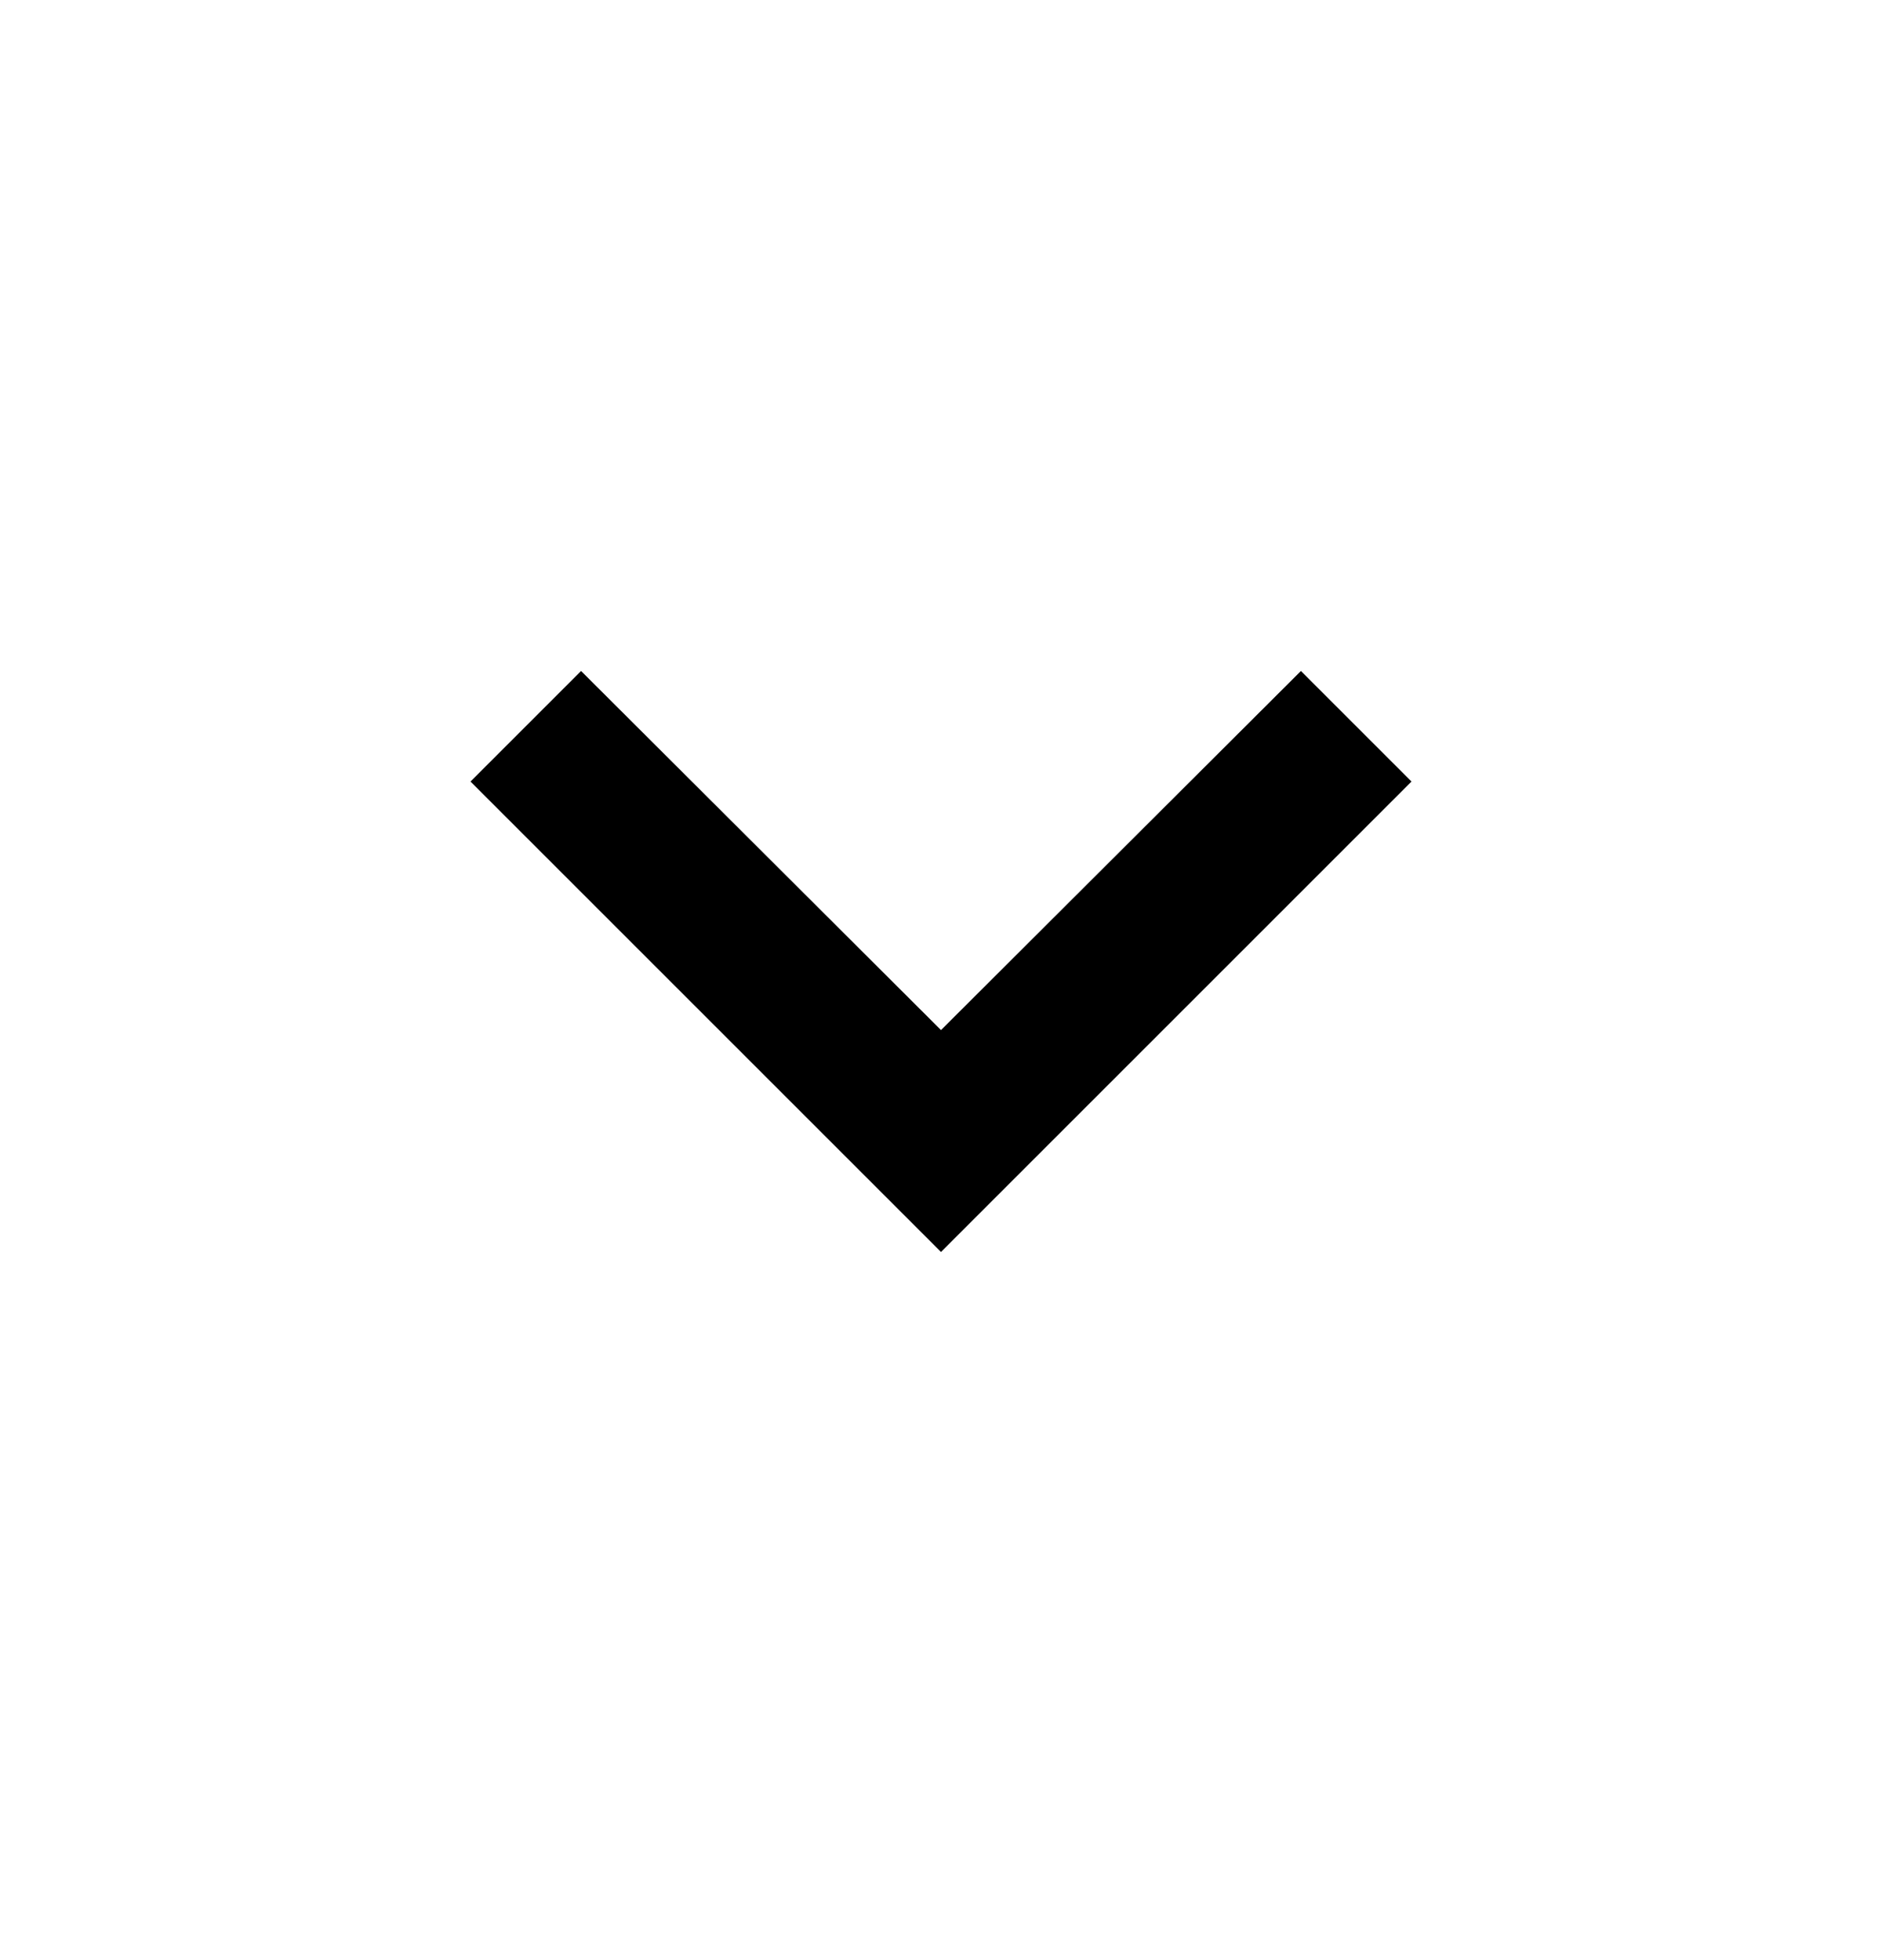
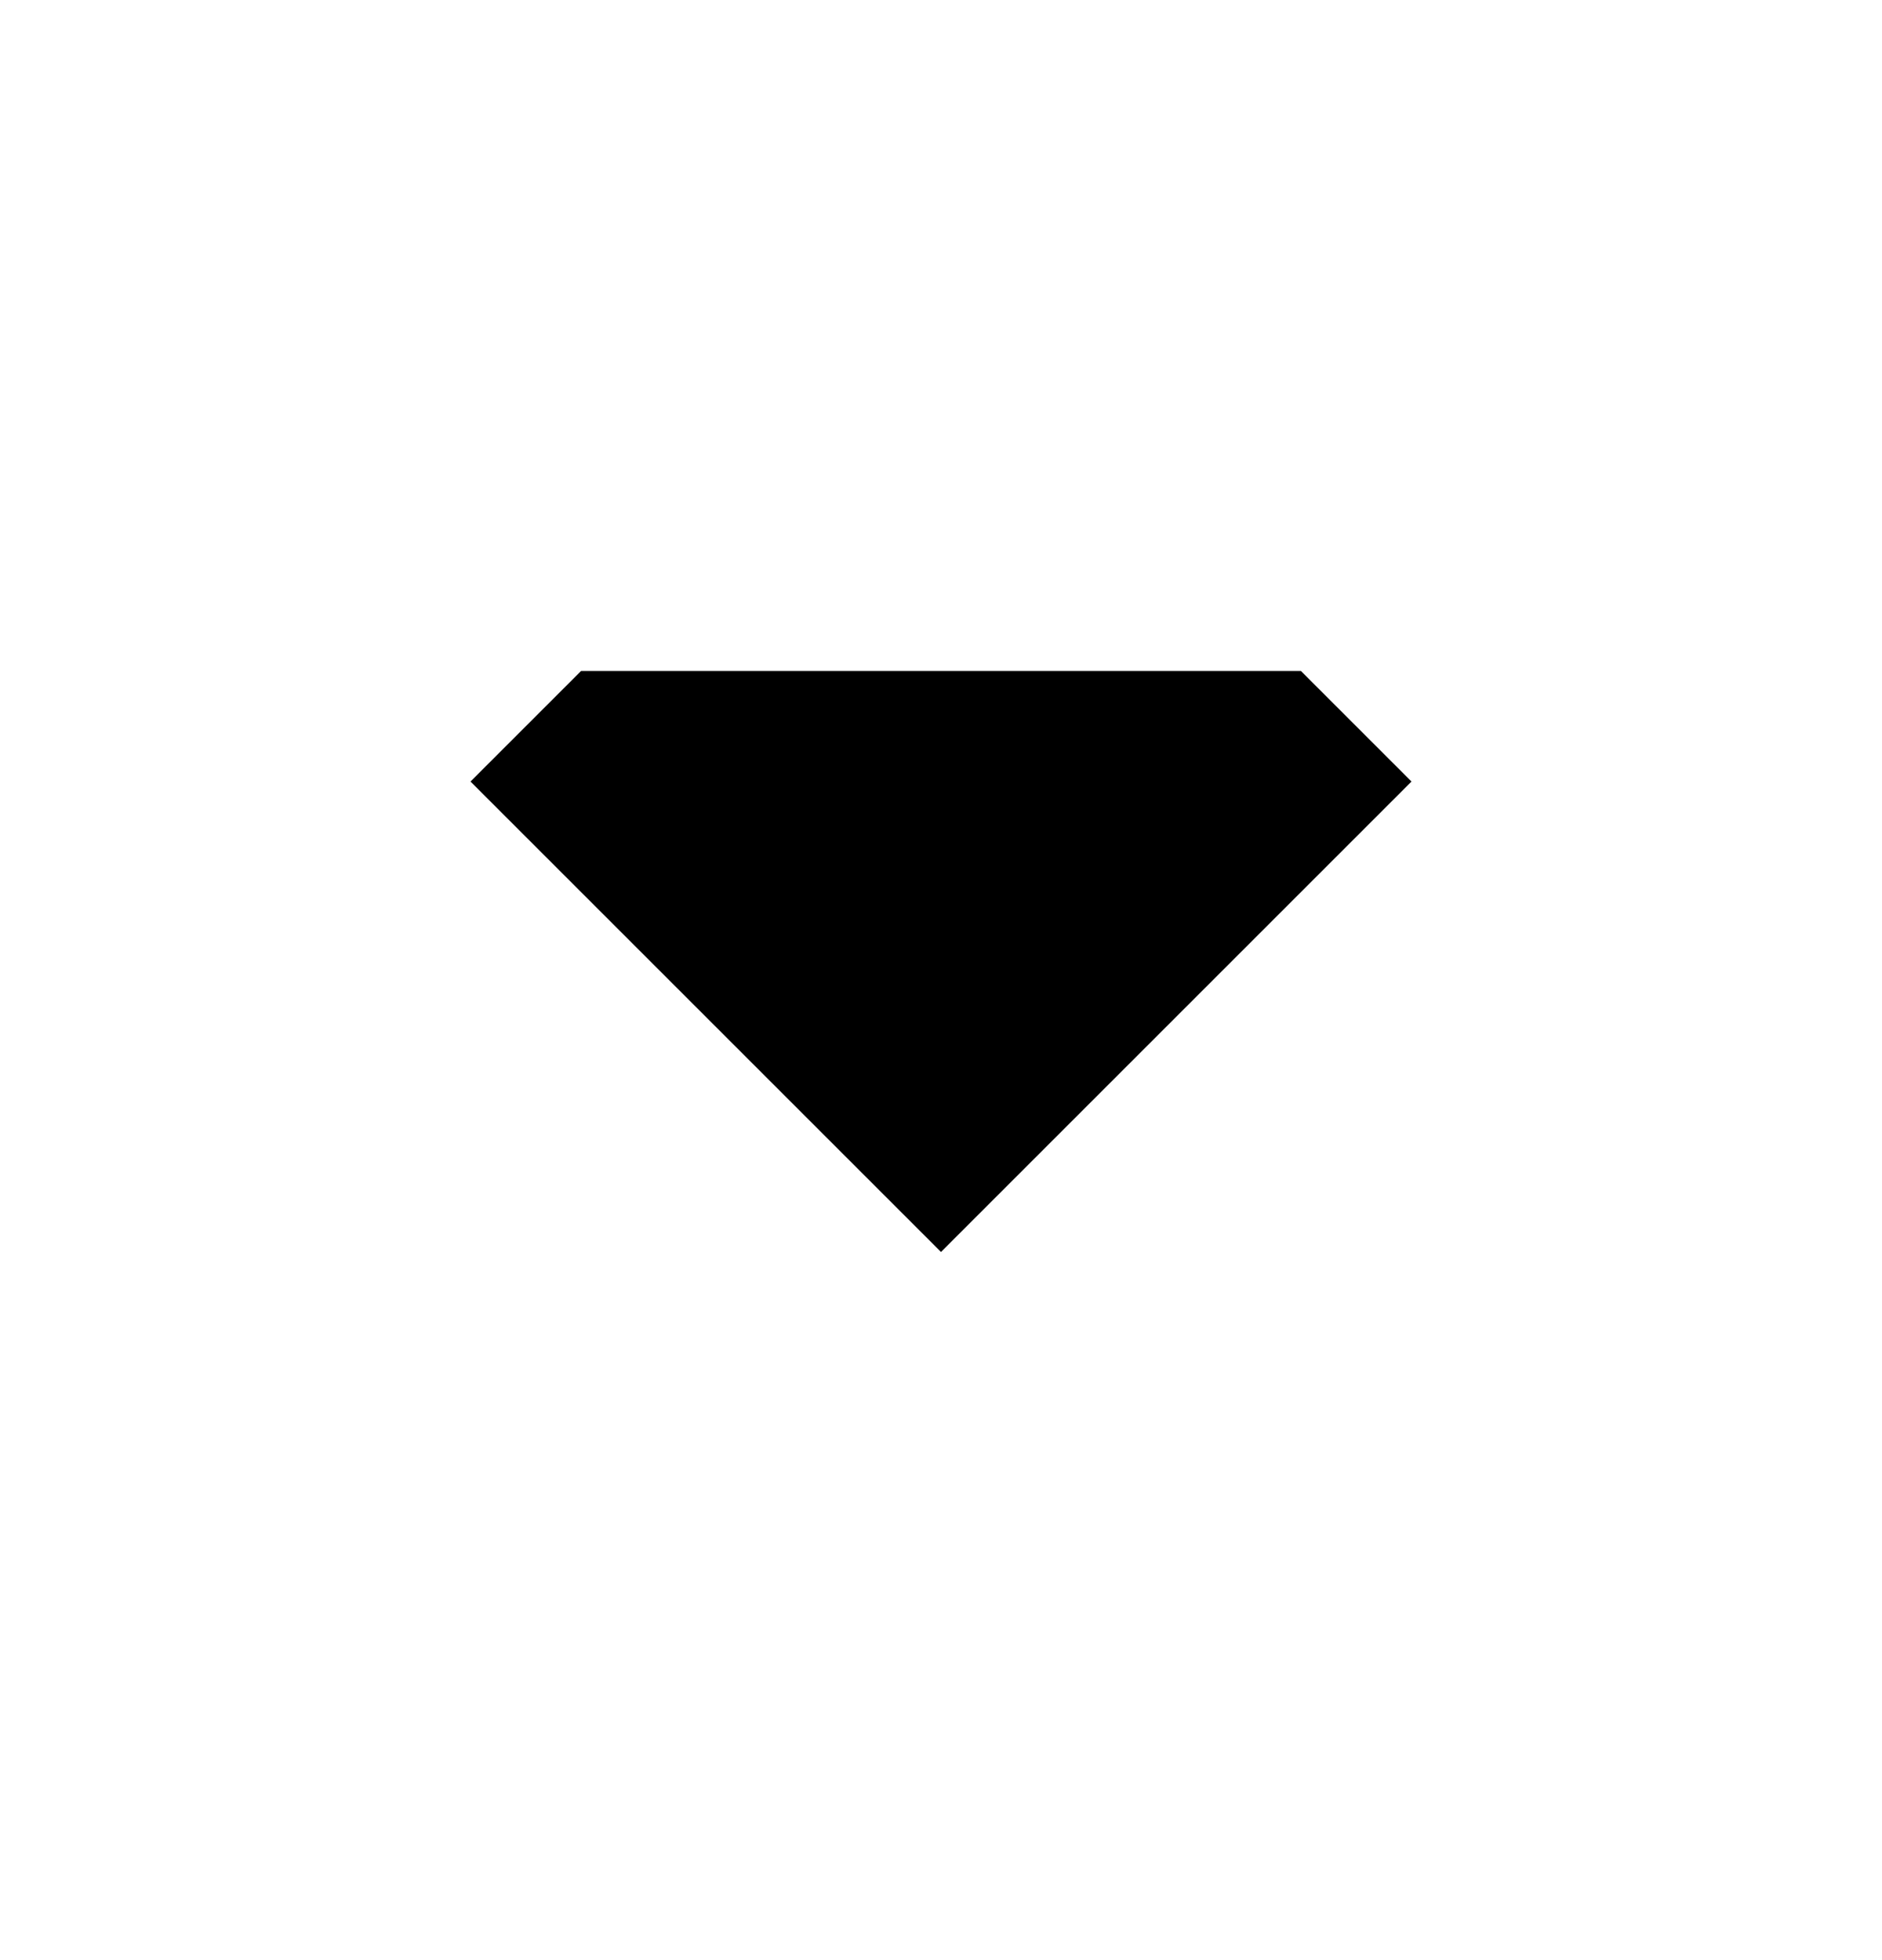
<svg xmlns="http://www.w3.org/2000/svg" width="24" height="25" viewBox="0 0 24 25" fill="none">
  <g id="keyboard_arrow_down">
-     <path id="Vector" d="M7.41 8.558L12 13.138L16.59 8.558L18 9.968L12 15.968L6 9.968L7.41 8.558Z" fill="black" />
+     <path id="Vector" d="M7.41 8.558L16.59 8.558L18 9.968L12 15.968L6 9.968L7.41 8.558Z" fill="black" />
  </g>
</svg>